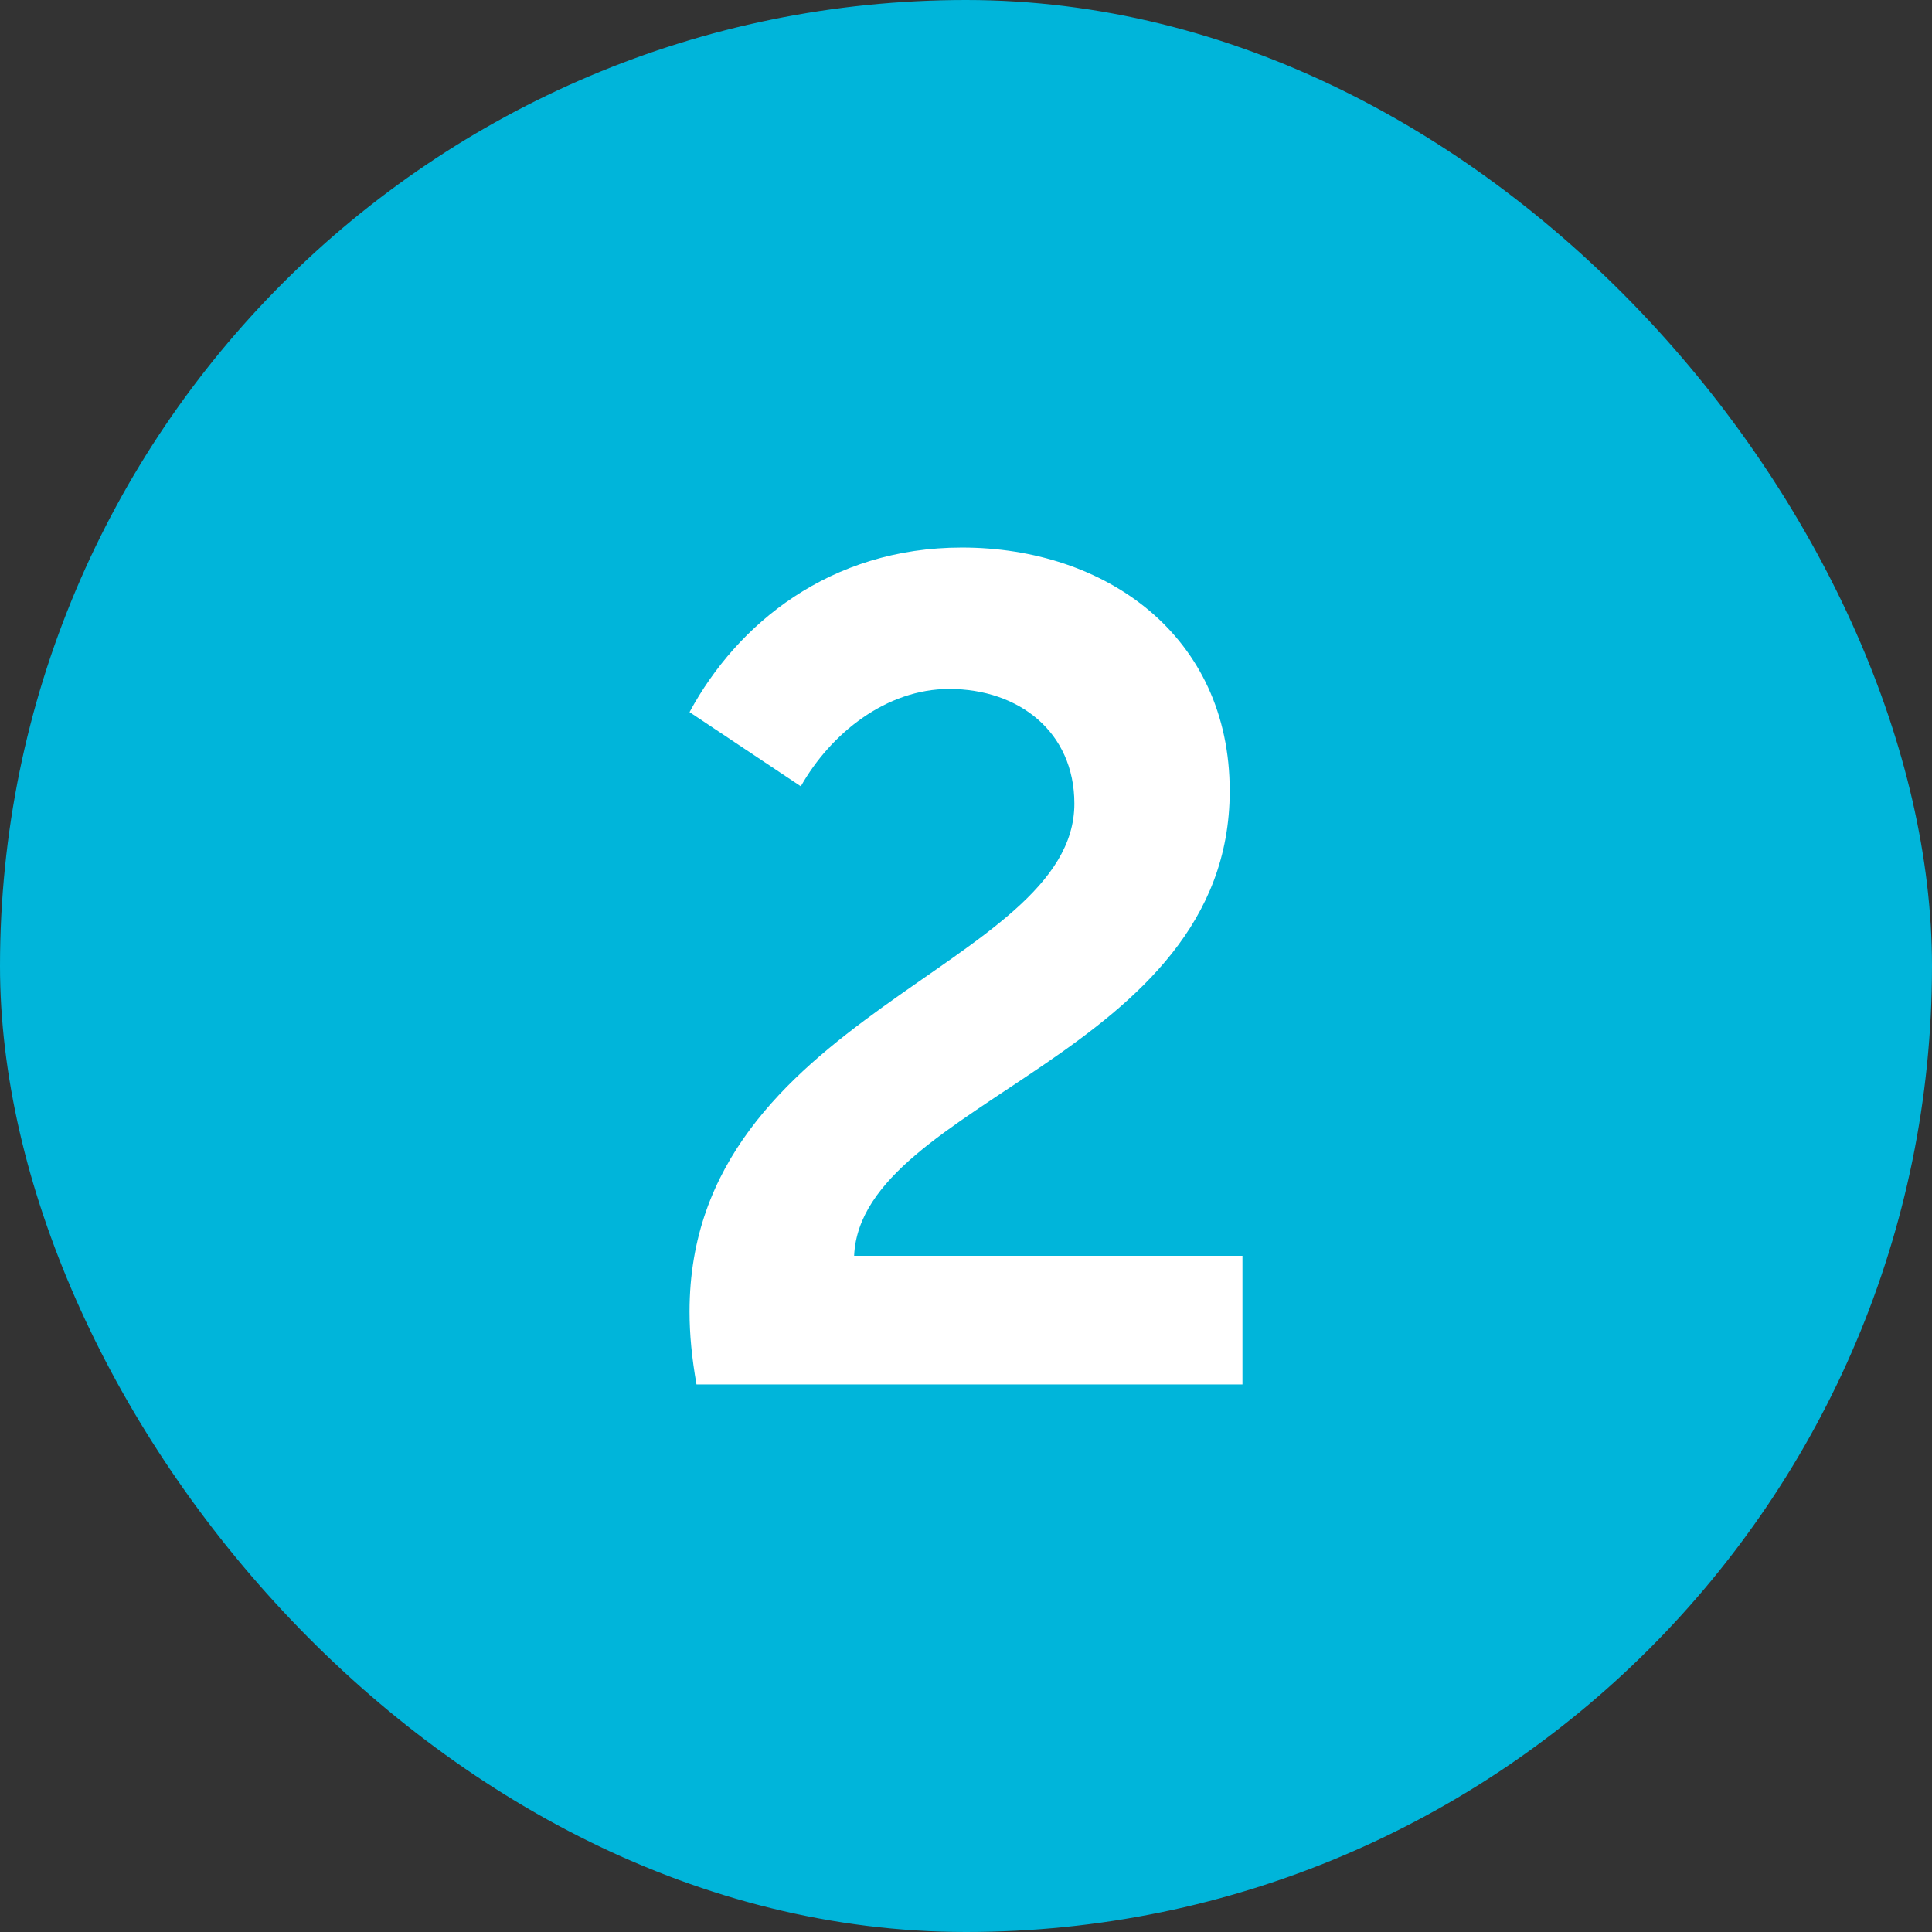
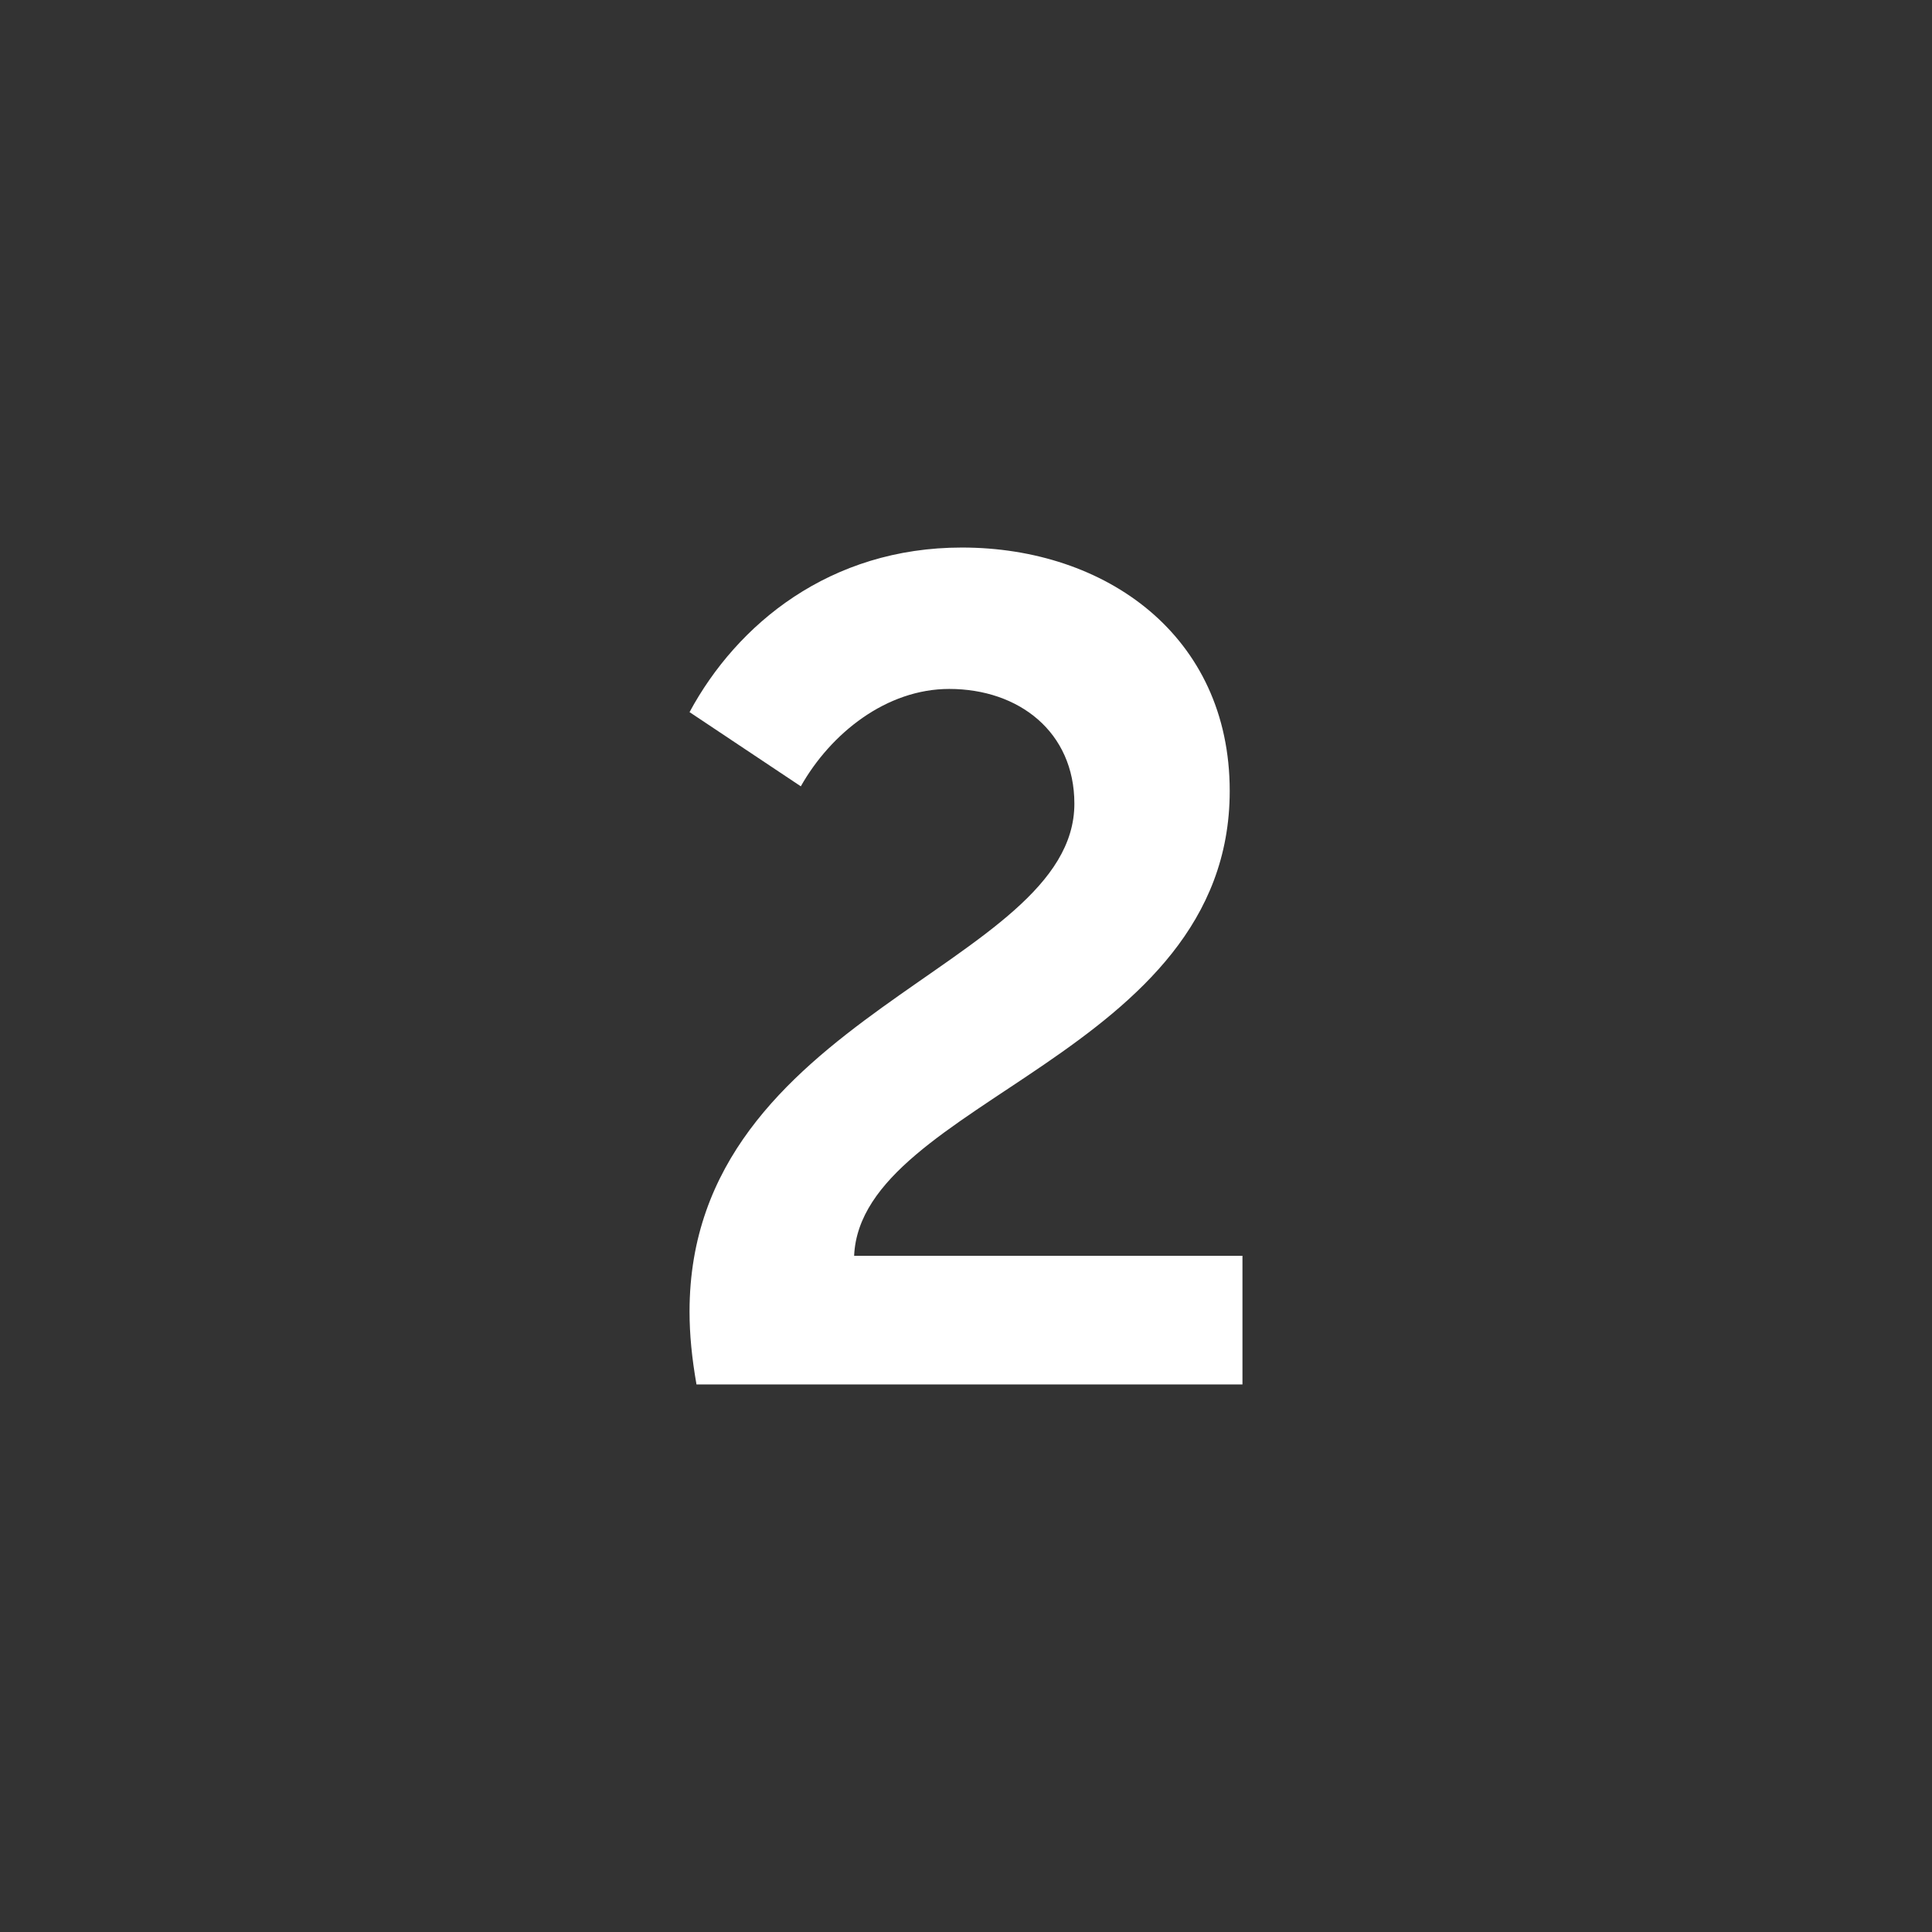
<svg xmlns="http://www.w3.org/2000/svg" width="32" height="32" viewBox="0 0 32 32" fill="none">
  <rect x="0" y="0" width="32" height="32" fill="#333333" stroke="none" />
-   <rect width="32" height="32" rx="16" fill="#00B5DA" />
-   <path d="M11.536 22.931C11.459 22.49 11.421 22.106 11.421 21.722C11.421 16.806 17.795 16.019 17.795 13.312C17.795 12.122 16.874 11.411 15.722 11.411C14.685 11.411 13.763 12.141 13.264 13.024L11.421 11.795C12.208 10.336 13.744 9.069 15.933 9.069C18.314 9.069 20.368 10.528 20.368 13.101C20.368 17.478 14.262 18.227 14.147 20.8H20.579V22.931H11.536Z" fill="white" />
+   <path d="M11.536 22.931C11.459 22.49 11.421 22.106 11.421 21.722C11.421 16.806 17.795 16.019 17.795 13.312C17.795 12.122 16.874 11.411 15.722 11.411C14.685 11.411 13.763 12.141 13.264 13.024L11.421 11.795C12.208 10.336 13.744 9.069 15.933 9.069C18.314 9.069 20.368 10.528 20.368 13.101C20.368 17.478 14.262 18.227 14.147 20.8H20.579V22.931H11.536" fill="white" />
</svg>